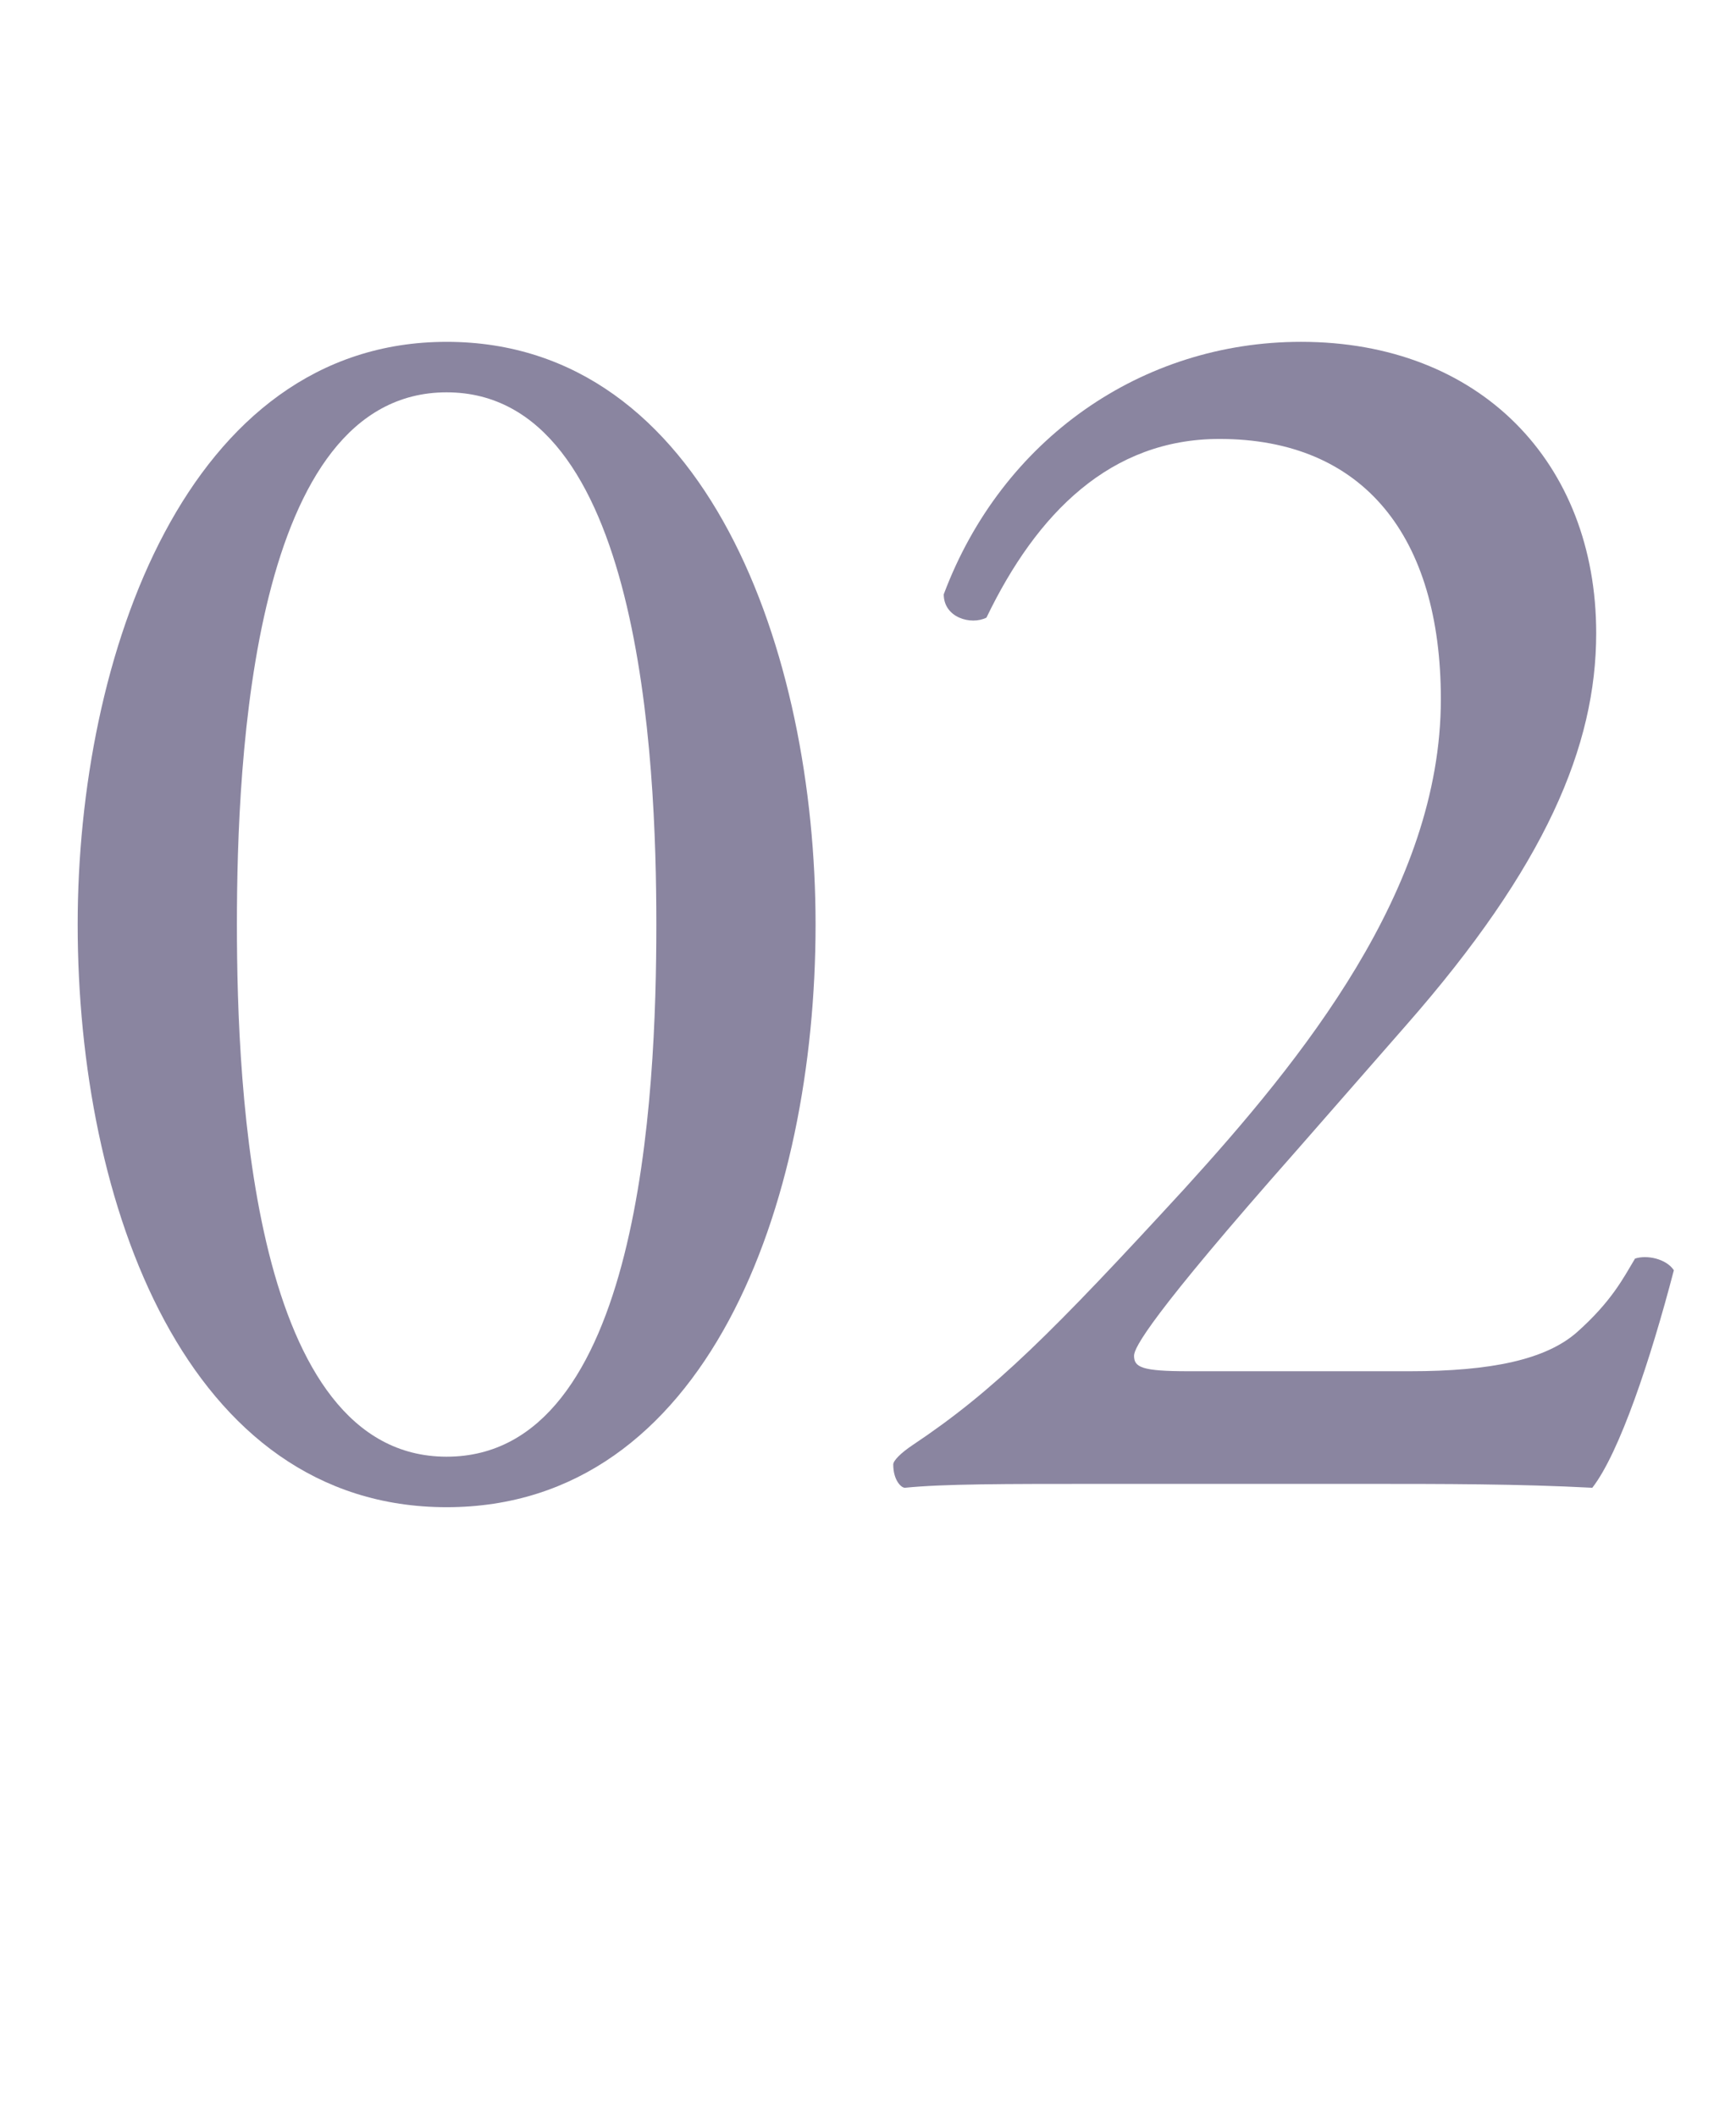
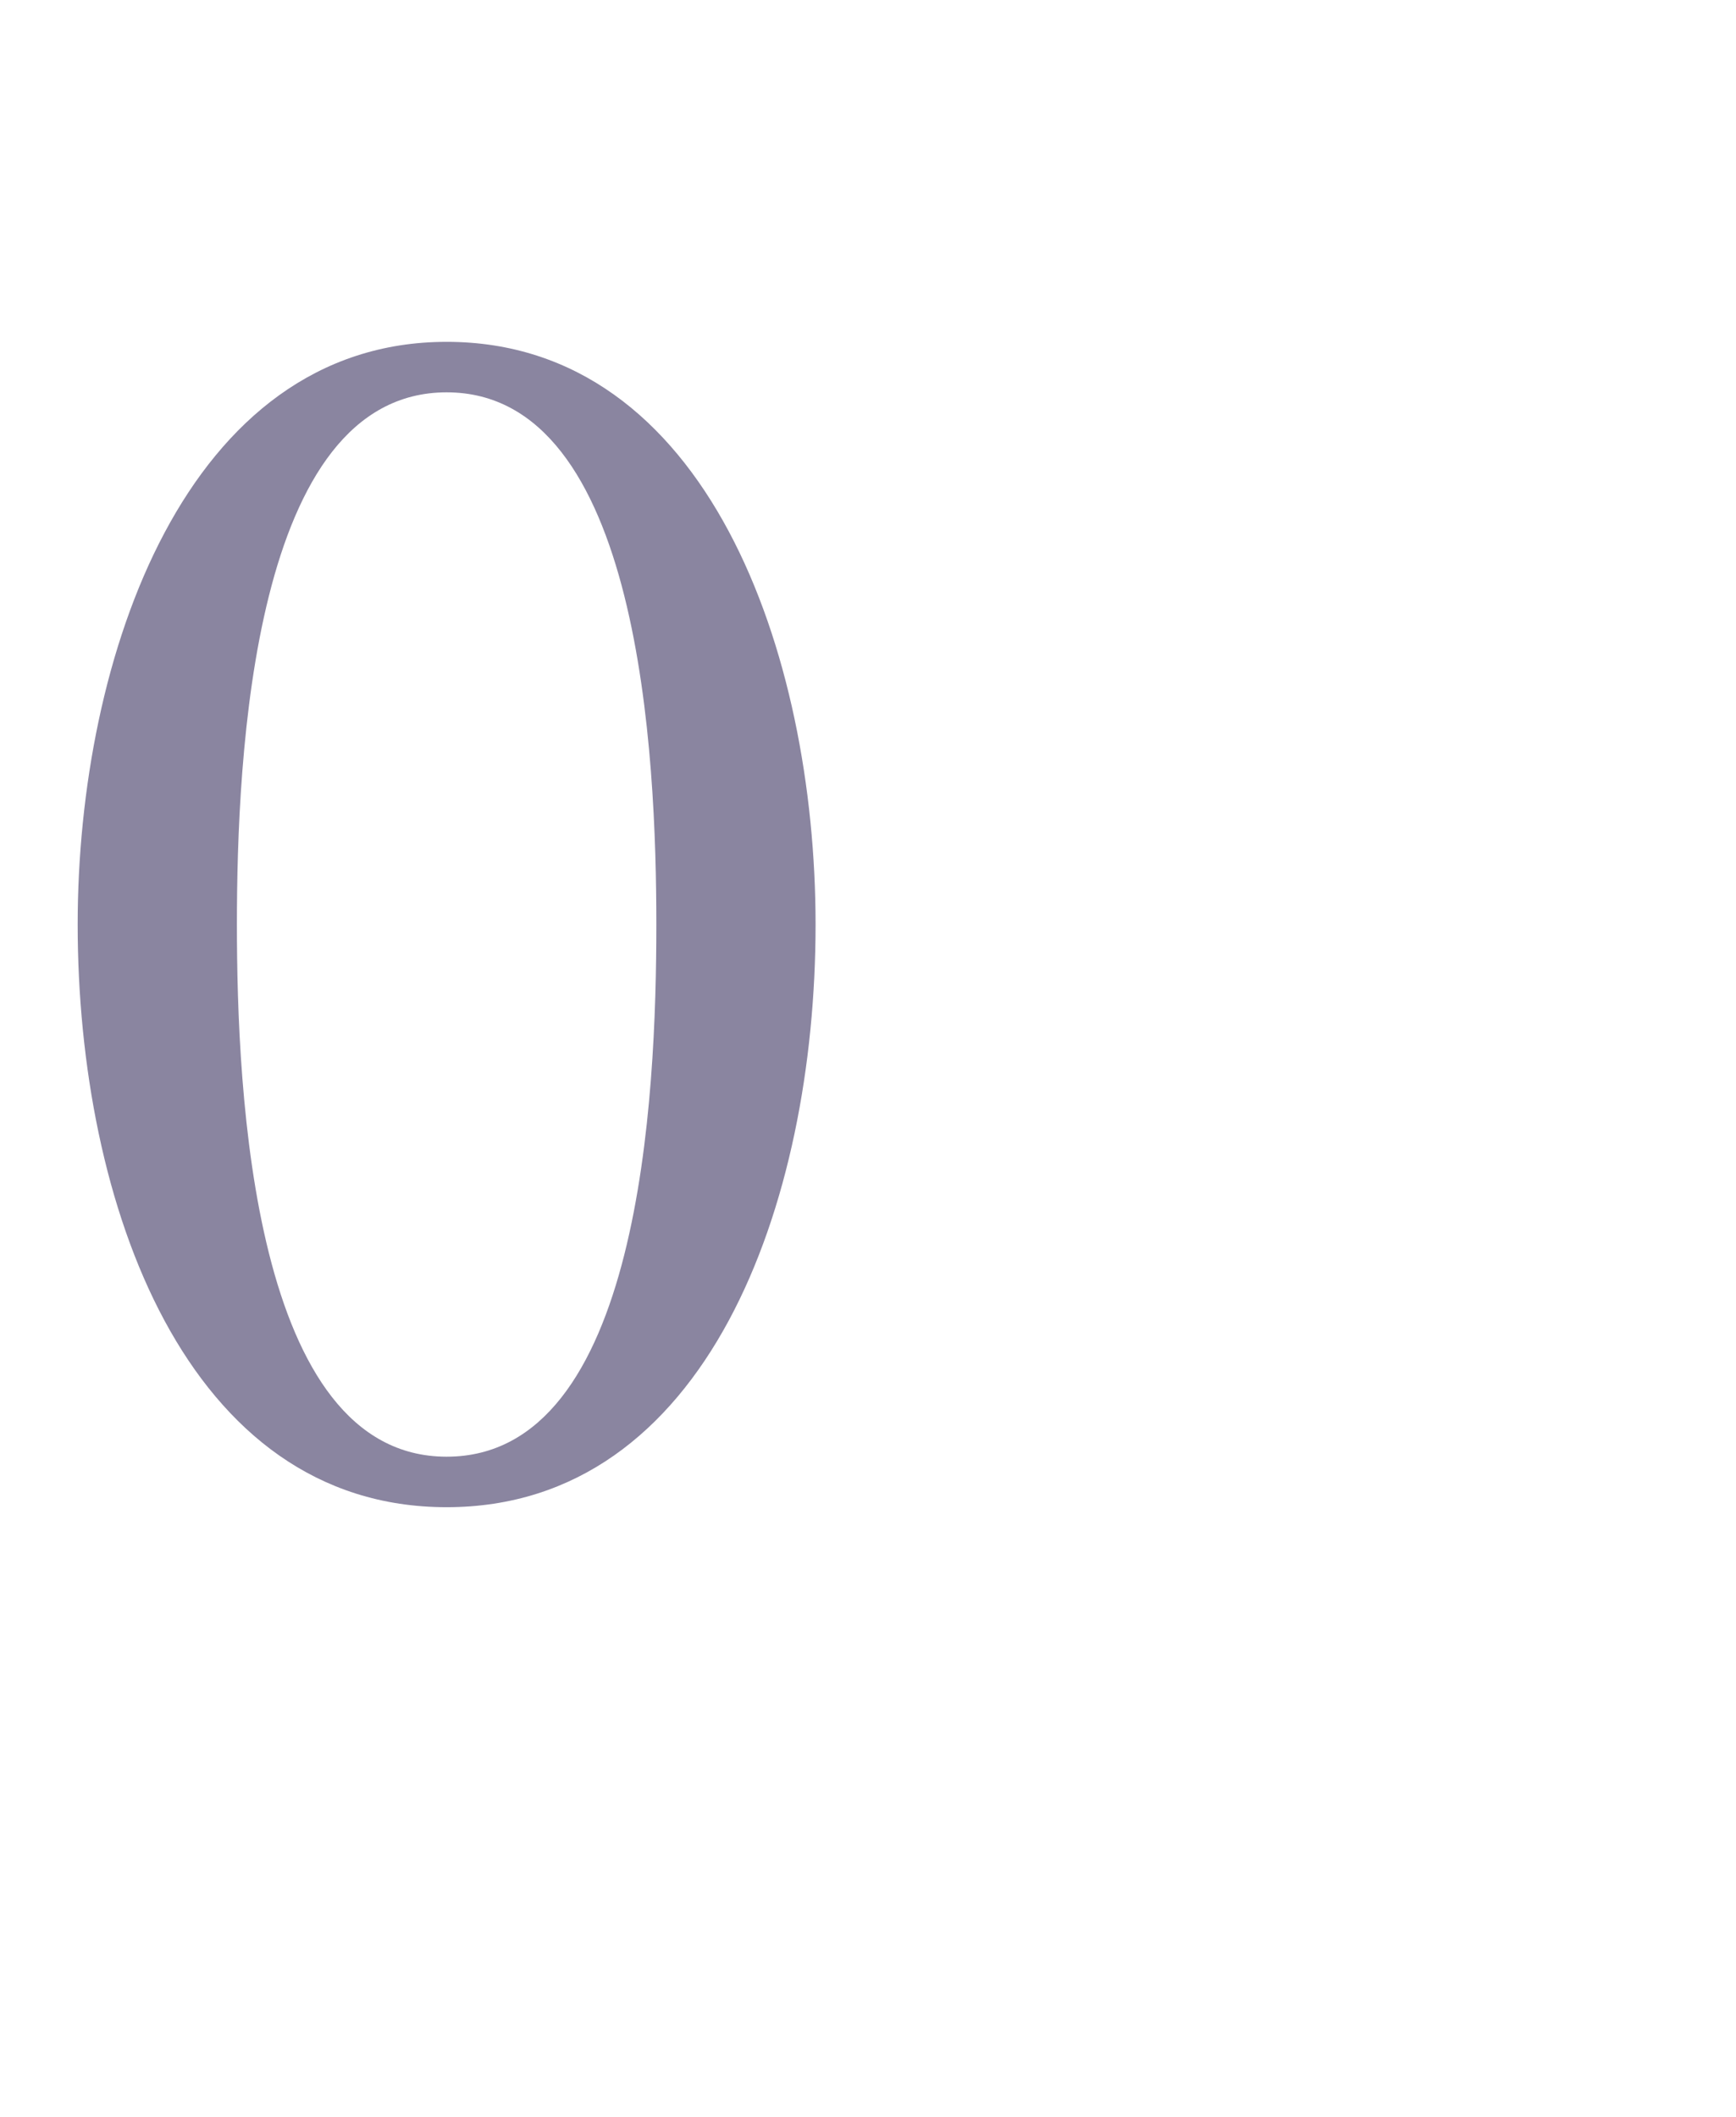
<svg xmlns="http://www.w3.org/2000/svg" version="1.1" id="_イヤー_2" x="0px" y="0px" viewBox="0 0 44.7 54.5" style="enable-background:new 0 0 44.7 54.5;" xml:space="preserve">
  <style type="text/css">
	.st0{enable-background:new    ;}
	.st1{fill:#8A85A0;}
</style>
  <g id="_イヤー_1-2">
    <g class="st0">
      <path class="st1" d="M21,23.8c0,7.2-2.8,15-9.5,15S2,31,2,23.8c0-6.9,2.8-15,9.5-15S21,16.8,21,23.8z M6.1,23.8    c0,4.3,0.4,13.7,5.4,13.7s5.4-9.3,5.4-13.7c0-4.3-0.4-13.7-5.4-13.7S6.1,19.5,6.1,23.8z" />
    </g>
    <g class="st0">
-       <path class="st1" d="M36.3,35.3c2.1,0,3.5-0.3,4.3-1c0.9-0.8,1.2-1.4,1.5-1.9c0.3-0.1,0.8,0,1,0.3c-0.6,2.3-1.4,4.7-2.1,5.6    c-1.9-0.1-3.8-0.1-5.9-0.1h-6.7c-2.6,0-4.1,0-5.1,0.1c-0.1,0-0.3-0.2-0.3-0.6c0-0.1,0.2-0.3,0.5-0.5c2.1-1.4,3.6-2.9,7-6.6    c3-3.3,6.6-7.7,6.6-12.6c0-4.2-2-6.7-5.7-6.7c-2.8,0-4.7,1.9-6,4.6c-0.4,0.2-1.1,0-1.1-0.6c1.5-4,5.1-6.5,9.2-6.5    c4.6,0,7.6,3.1,7.6,7.5c0,2.9-1.3,6-4.9,10.1l-2.8,3.2c-3.8,4.3-4.2,5.1-4.2,5.3c0,0.3,0.2,0.4,1.4,0.4H36.3z" />
-     </g>
+       </g>
  </g>
</svg>